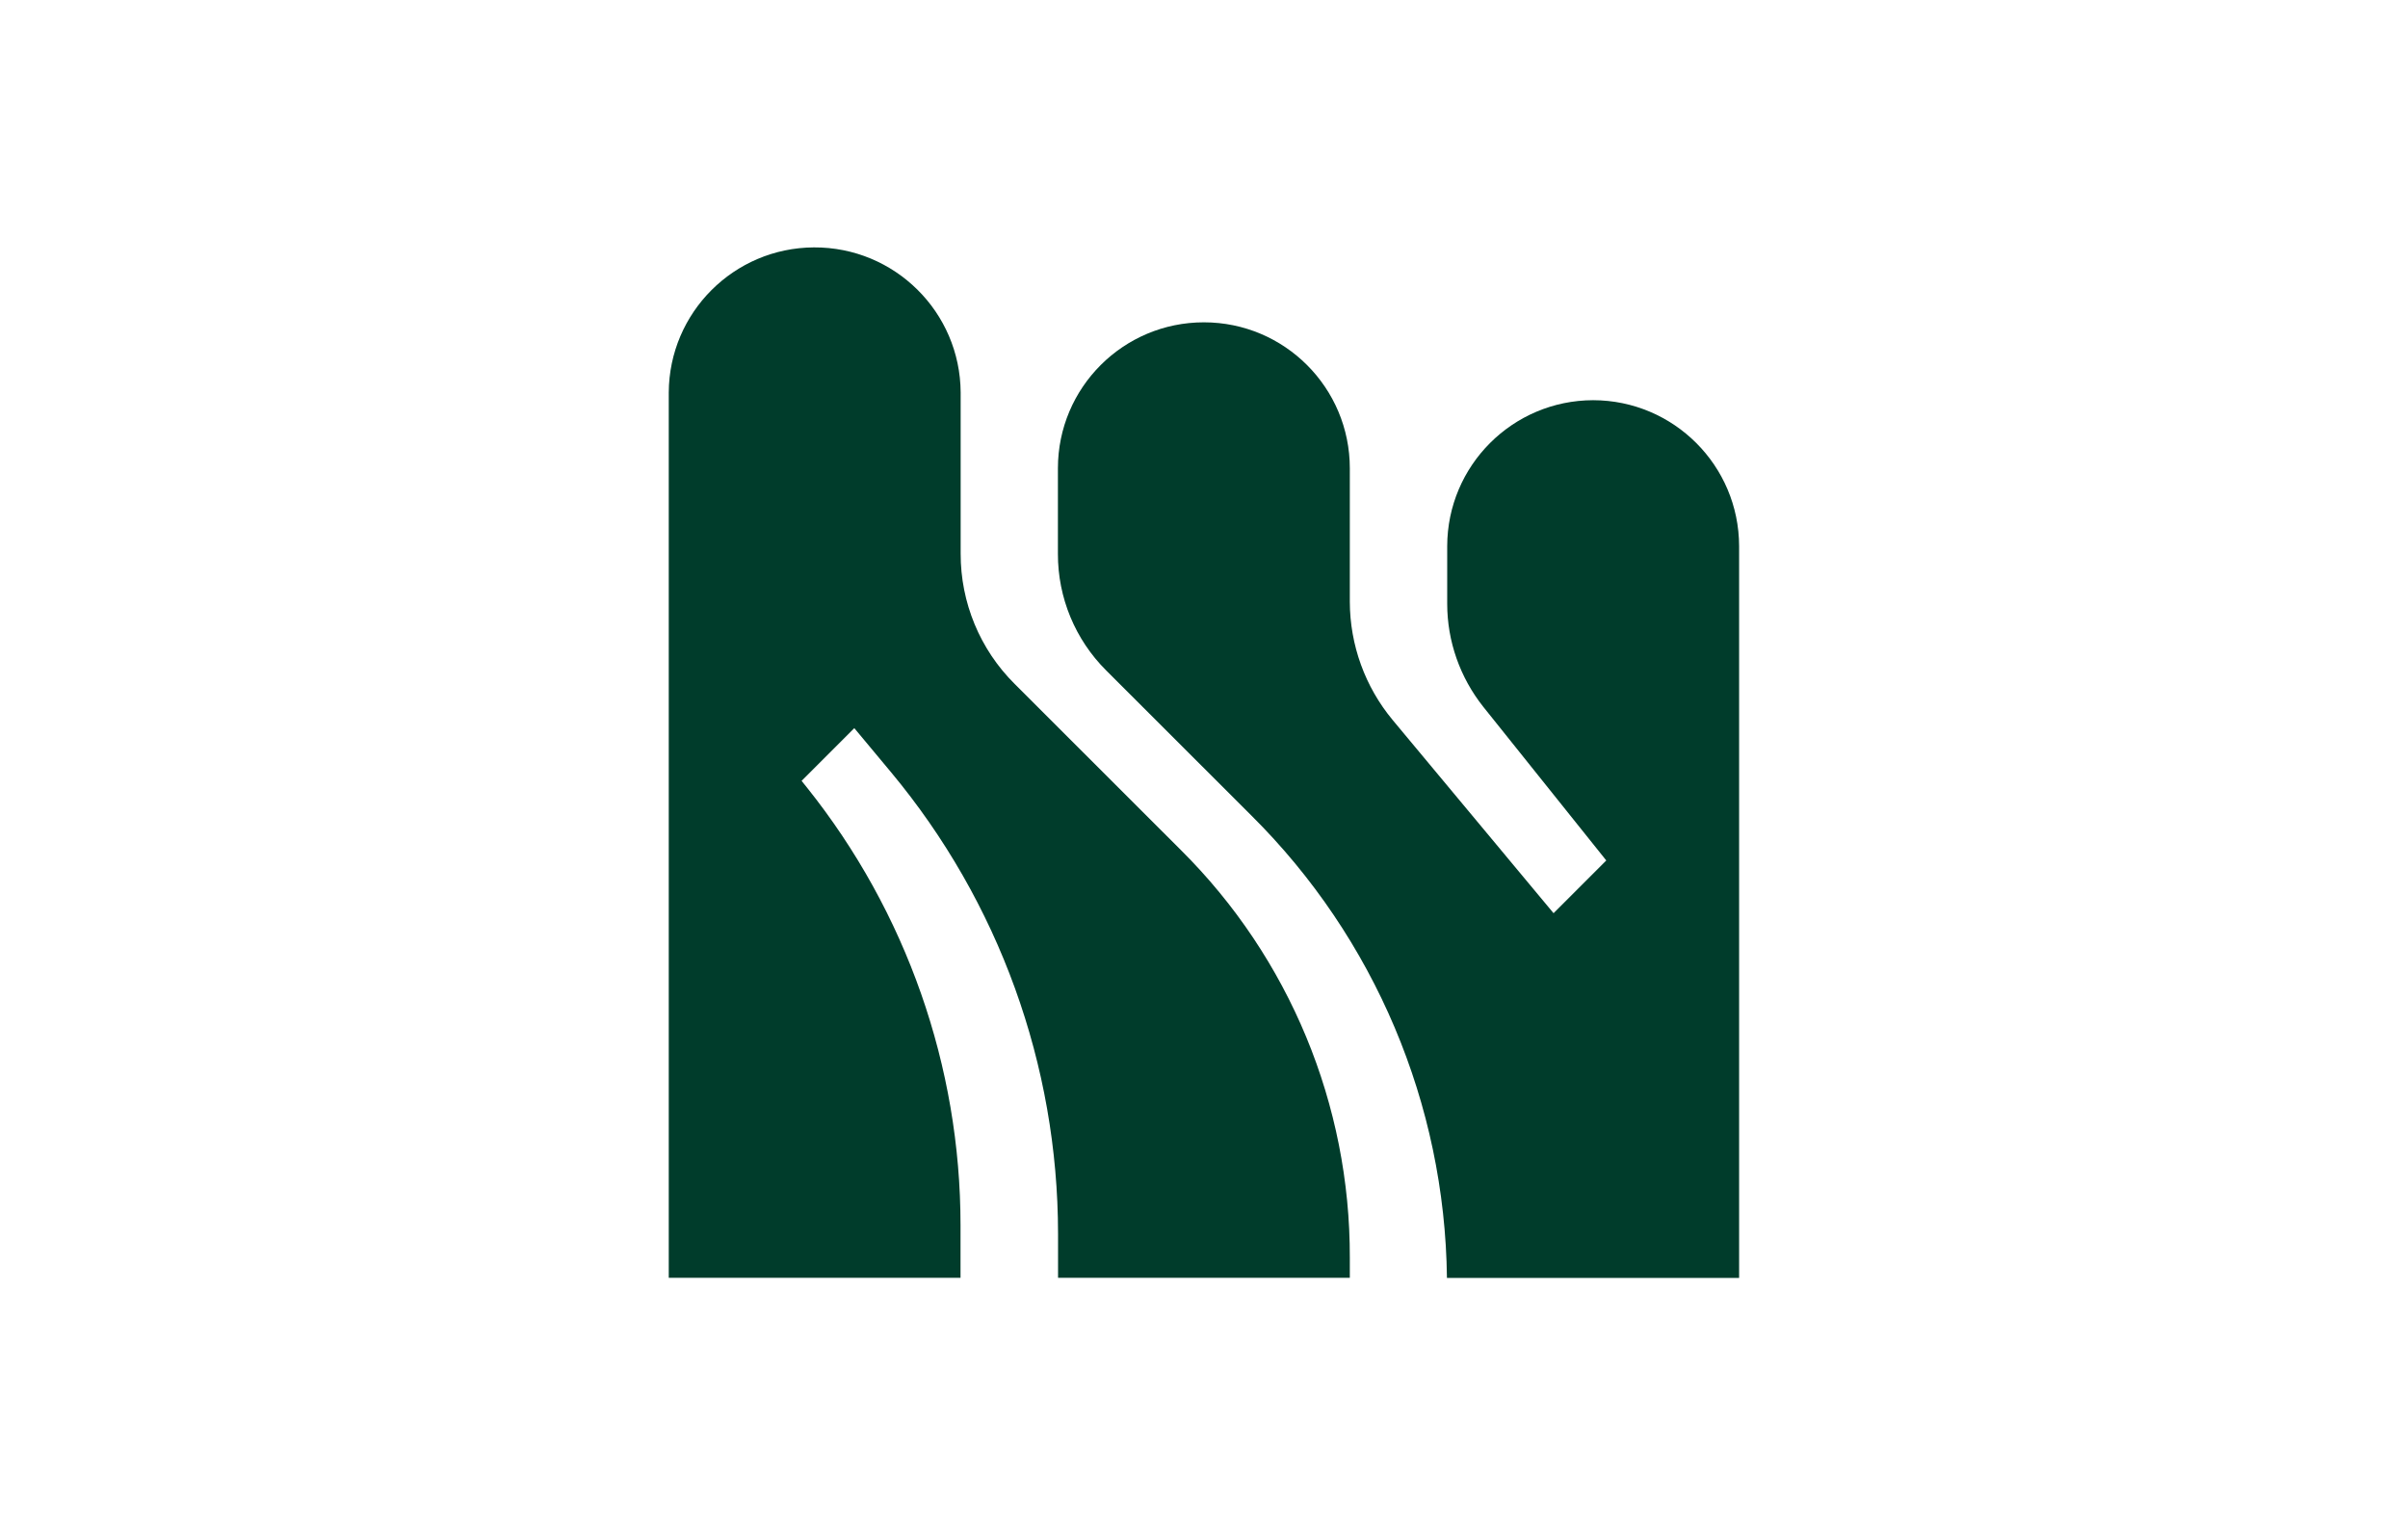
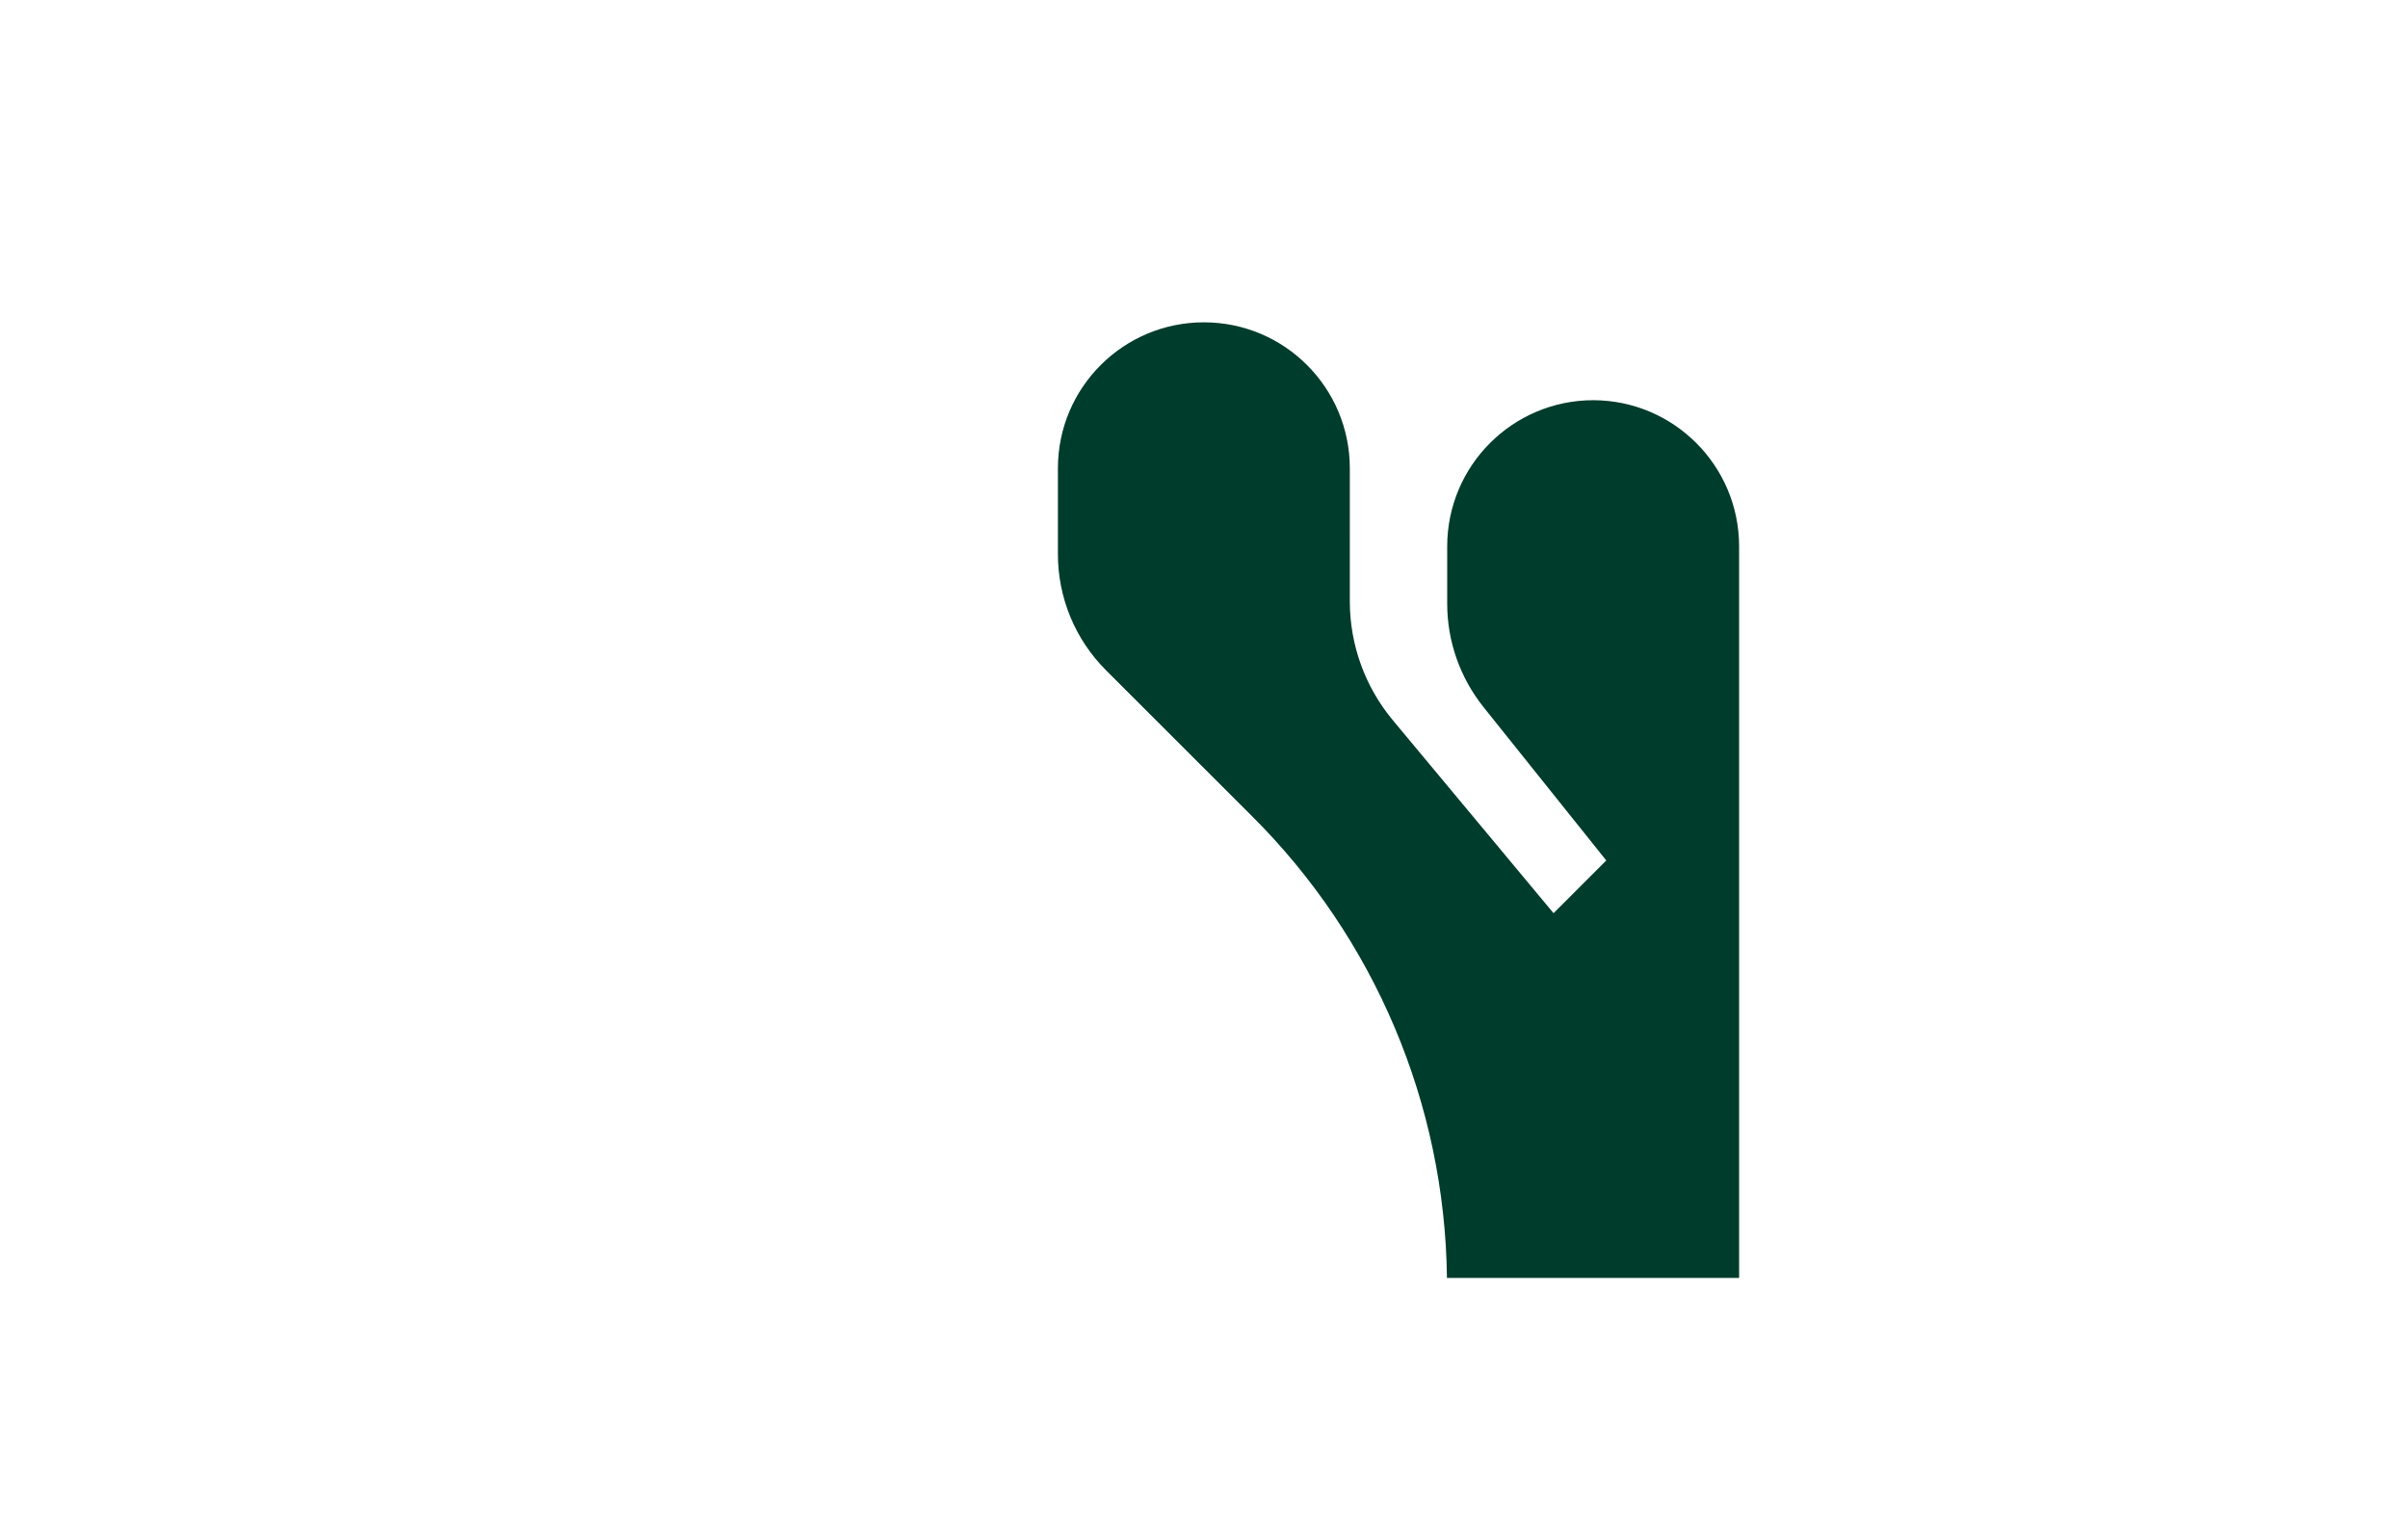
<svg xmlns="http://www.w3.org/2000/svg" version="1.1" id="图层_1" x="0px" y="0px" viewBox="0 0 1800 1140" style="enable-background:new 0 0 1800 1140;" xml:space="preserve">
  <style type="text/css">
	.st0{fill:#003C2B;}
</style>
  <g id="Layer_2">
    <g id="Layer_1-2">
-       <path class="st0" d="M758.5,511.2c-26-25.8-40.5-60.9-40.4-97.5V293.4c-0.3-60.2-49.4-108.8-109.7-108.5    c-59.8,0.3-108.2,48.7-108.5,108.5V955h218.1v-39.2C718,797,677.5,681.6,603.3,588.7l-4.1-5.1l39.4-39.4l27.5,33    c80.6,96.8,124.7,218.7,124.8,344.7V955h218.1V940c0.3-114.3-45.1-224-126.2-304.6L758.5,511.2z" />
      <path class="st0" d="M1190.9,299.1c-60.2,0.1-109,48.9-109.1,109.1v43.1c0,28,9.6,55.1,27,77l91.9,114.8l-39.4,39.4L1041,538.1    c-20.6-24.8-31.9-56-32-88.3V350c0-60.2-48.8-109.1-109.1-109.1c-60.2,0-109.1,48.8-109.1,109.1v63.9    c-0.1,32.7,12.9,64.1,36.1,87.2l108.6,108.5c92.1,91.5,144.6,215.6,146.1,345.5H1300V408.2C1299.9,348,1251.1,299.2,1190.9,299.1z    " />
    </g>
  </g>
</svg>